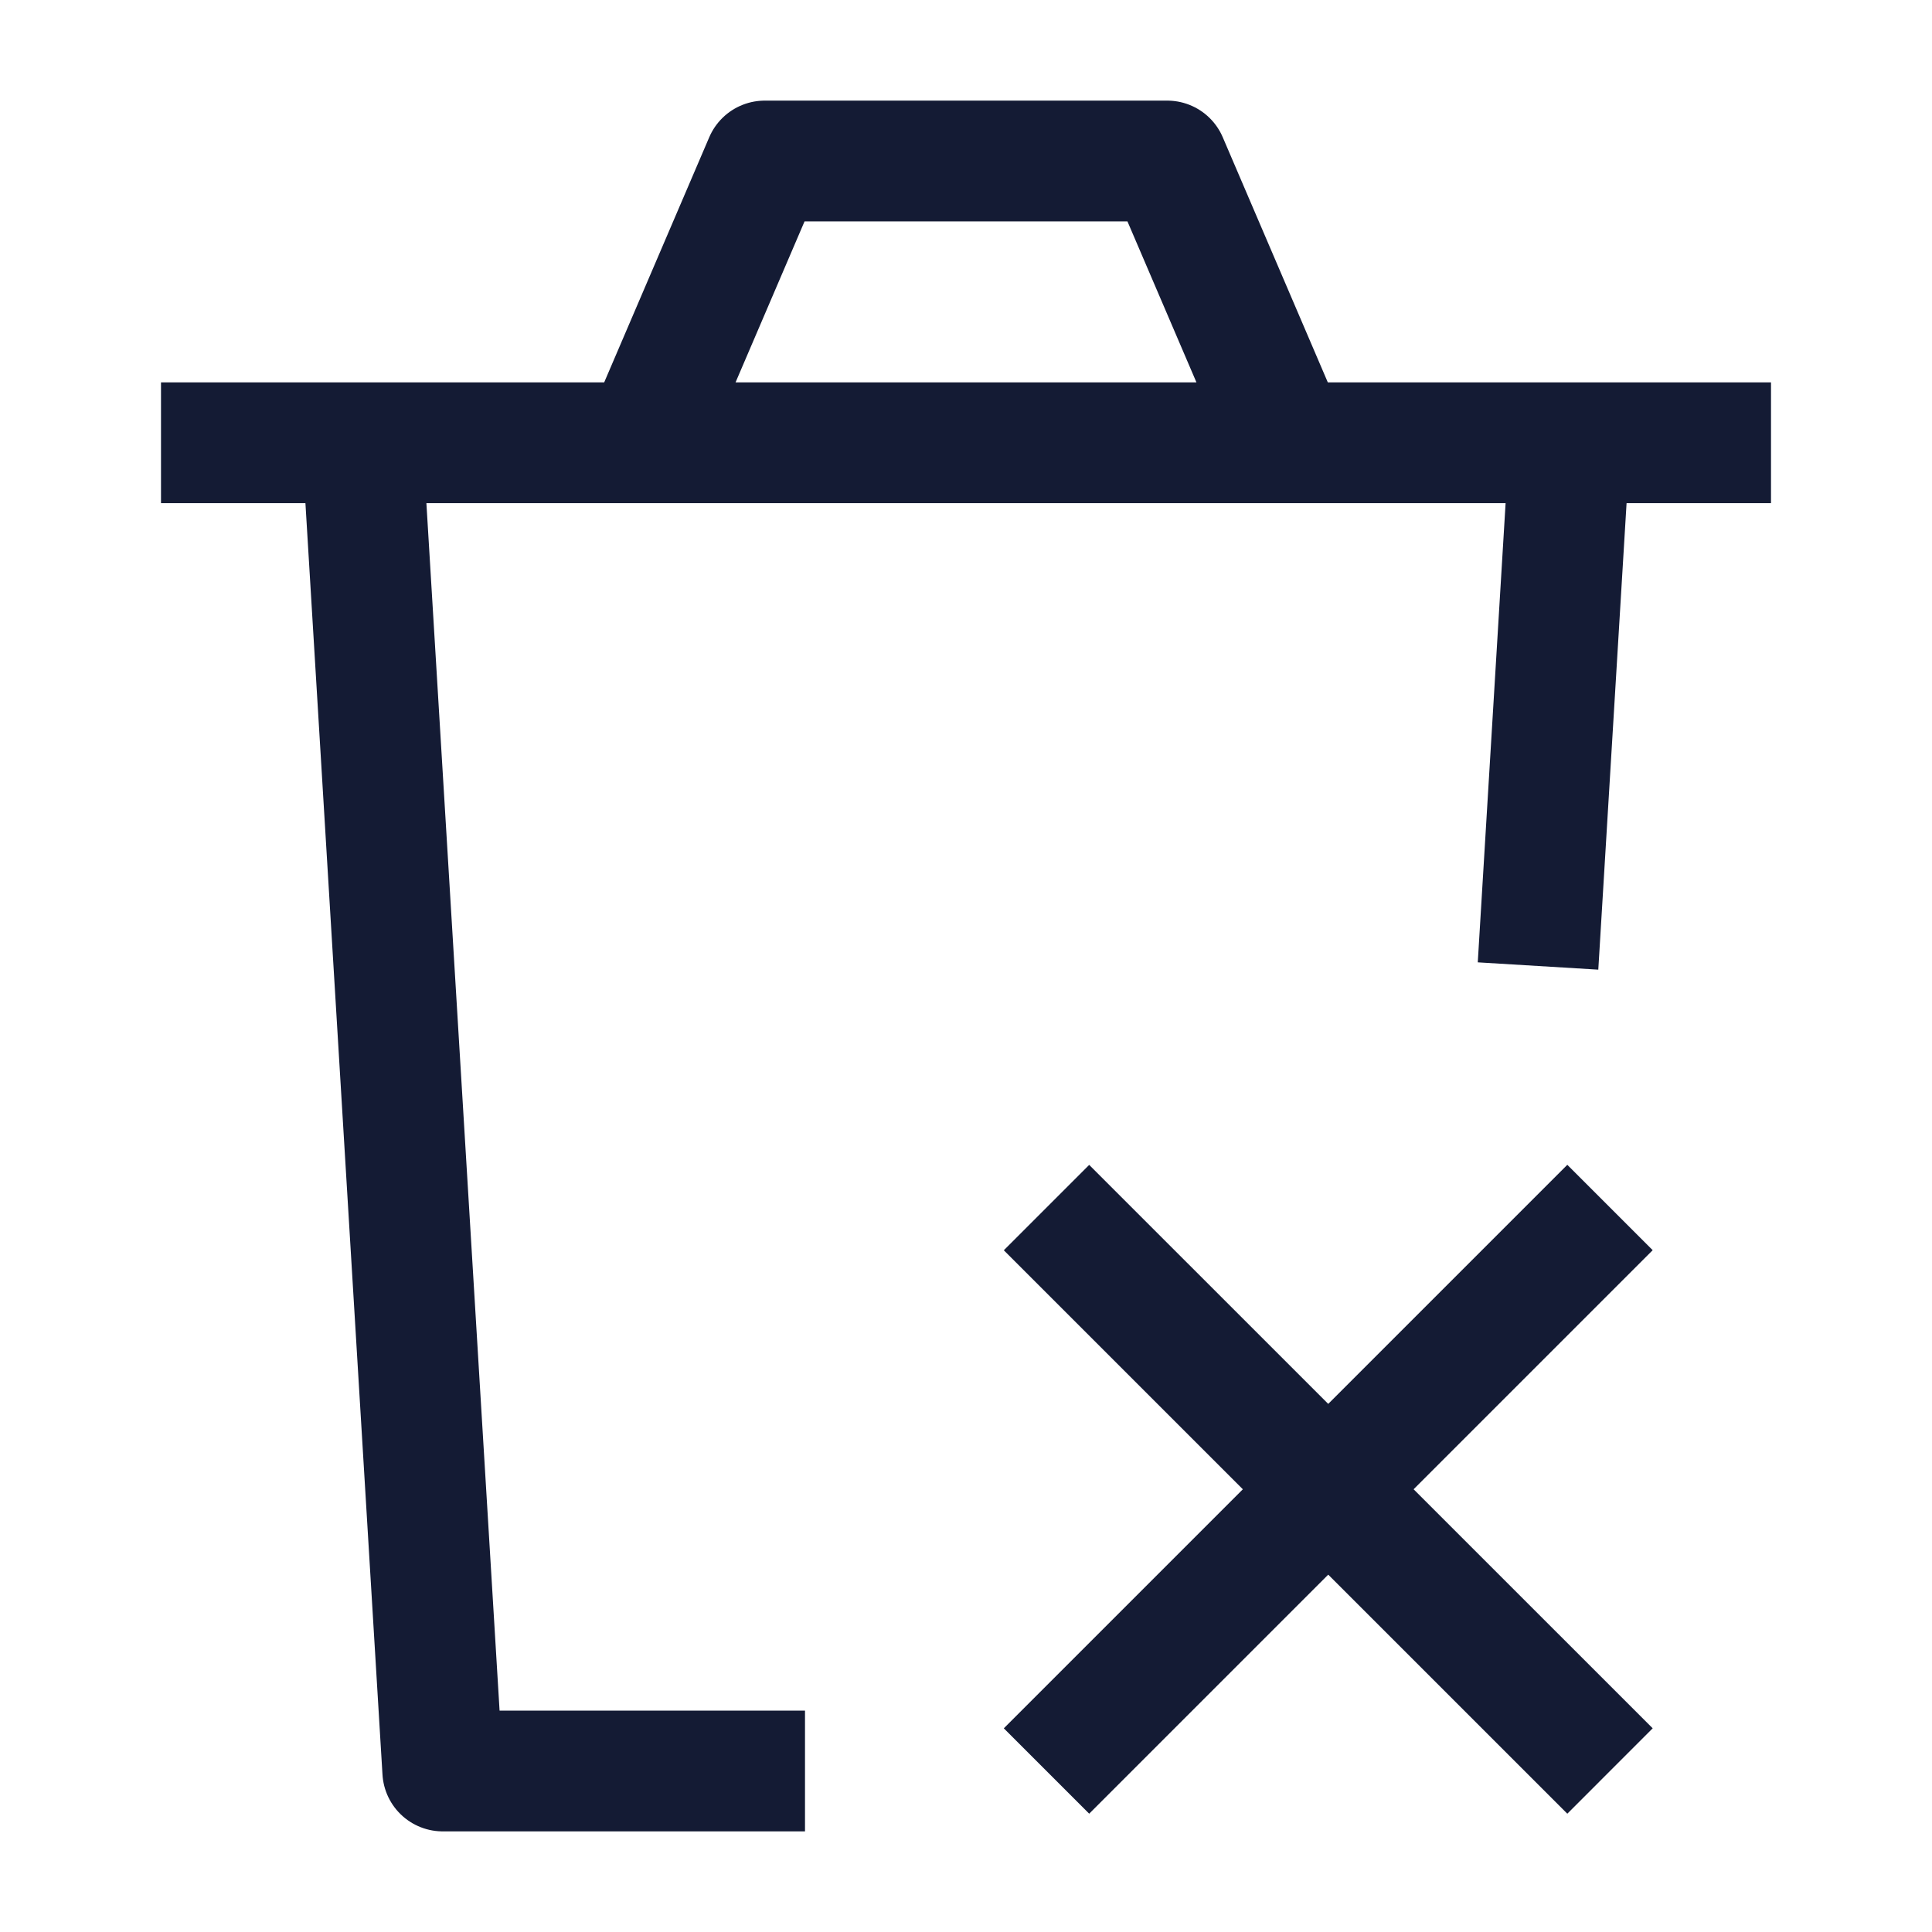
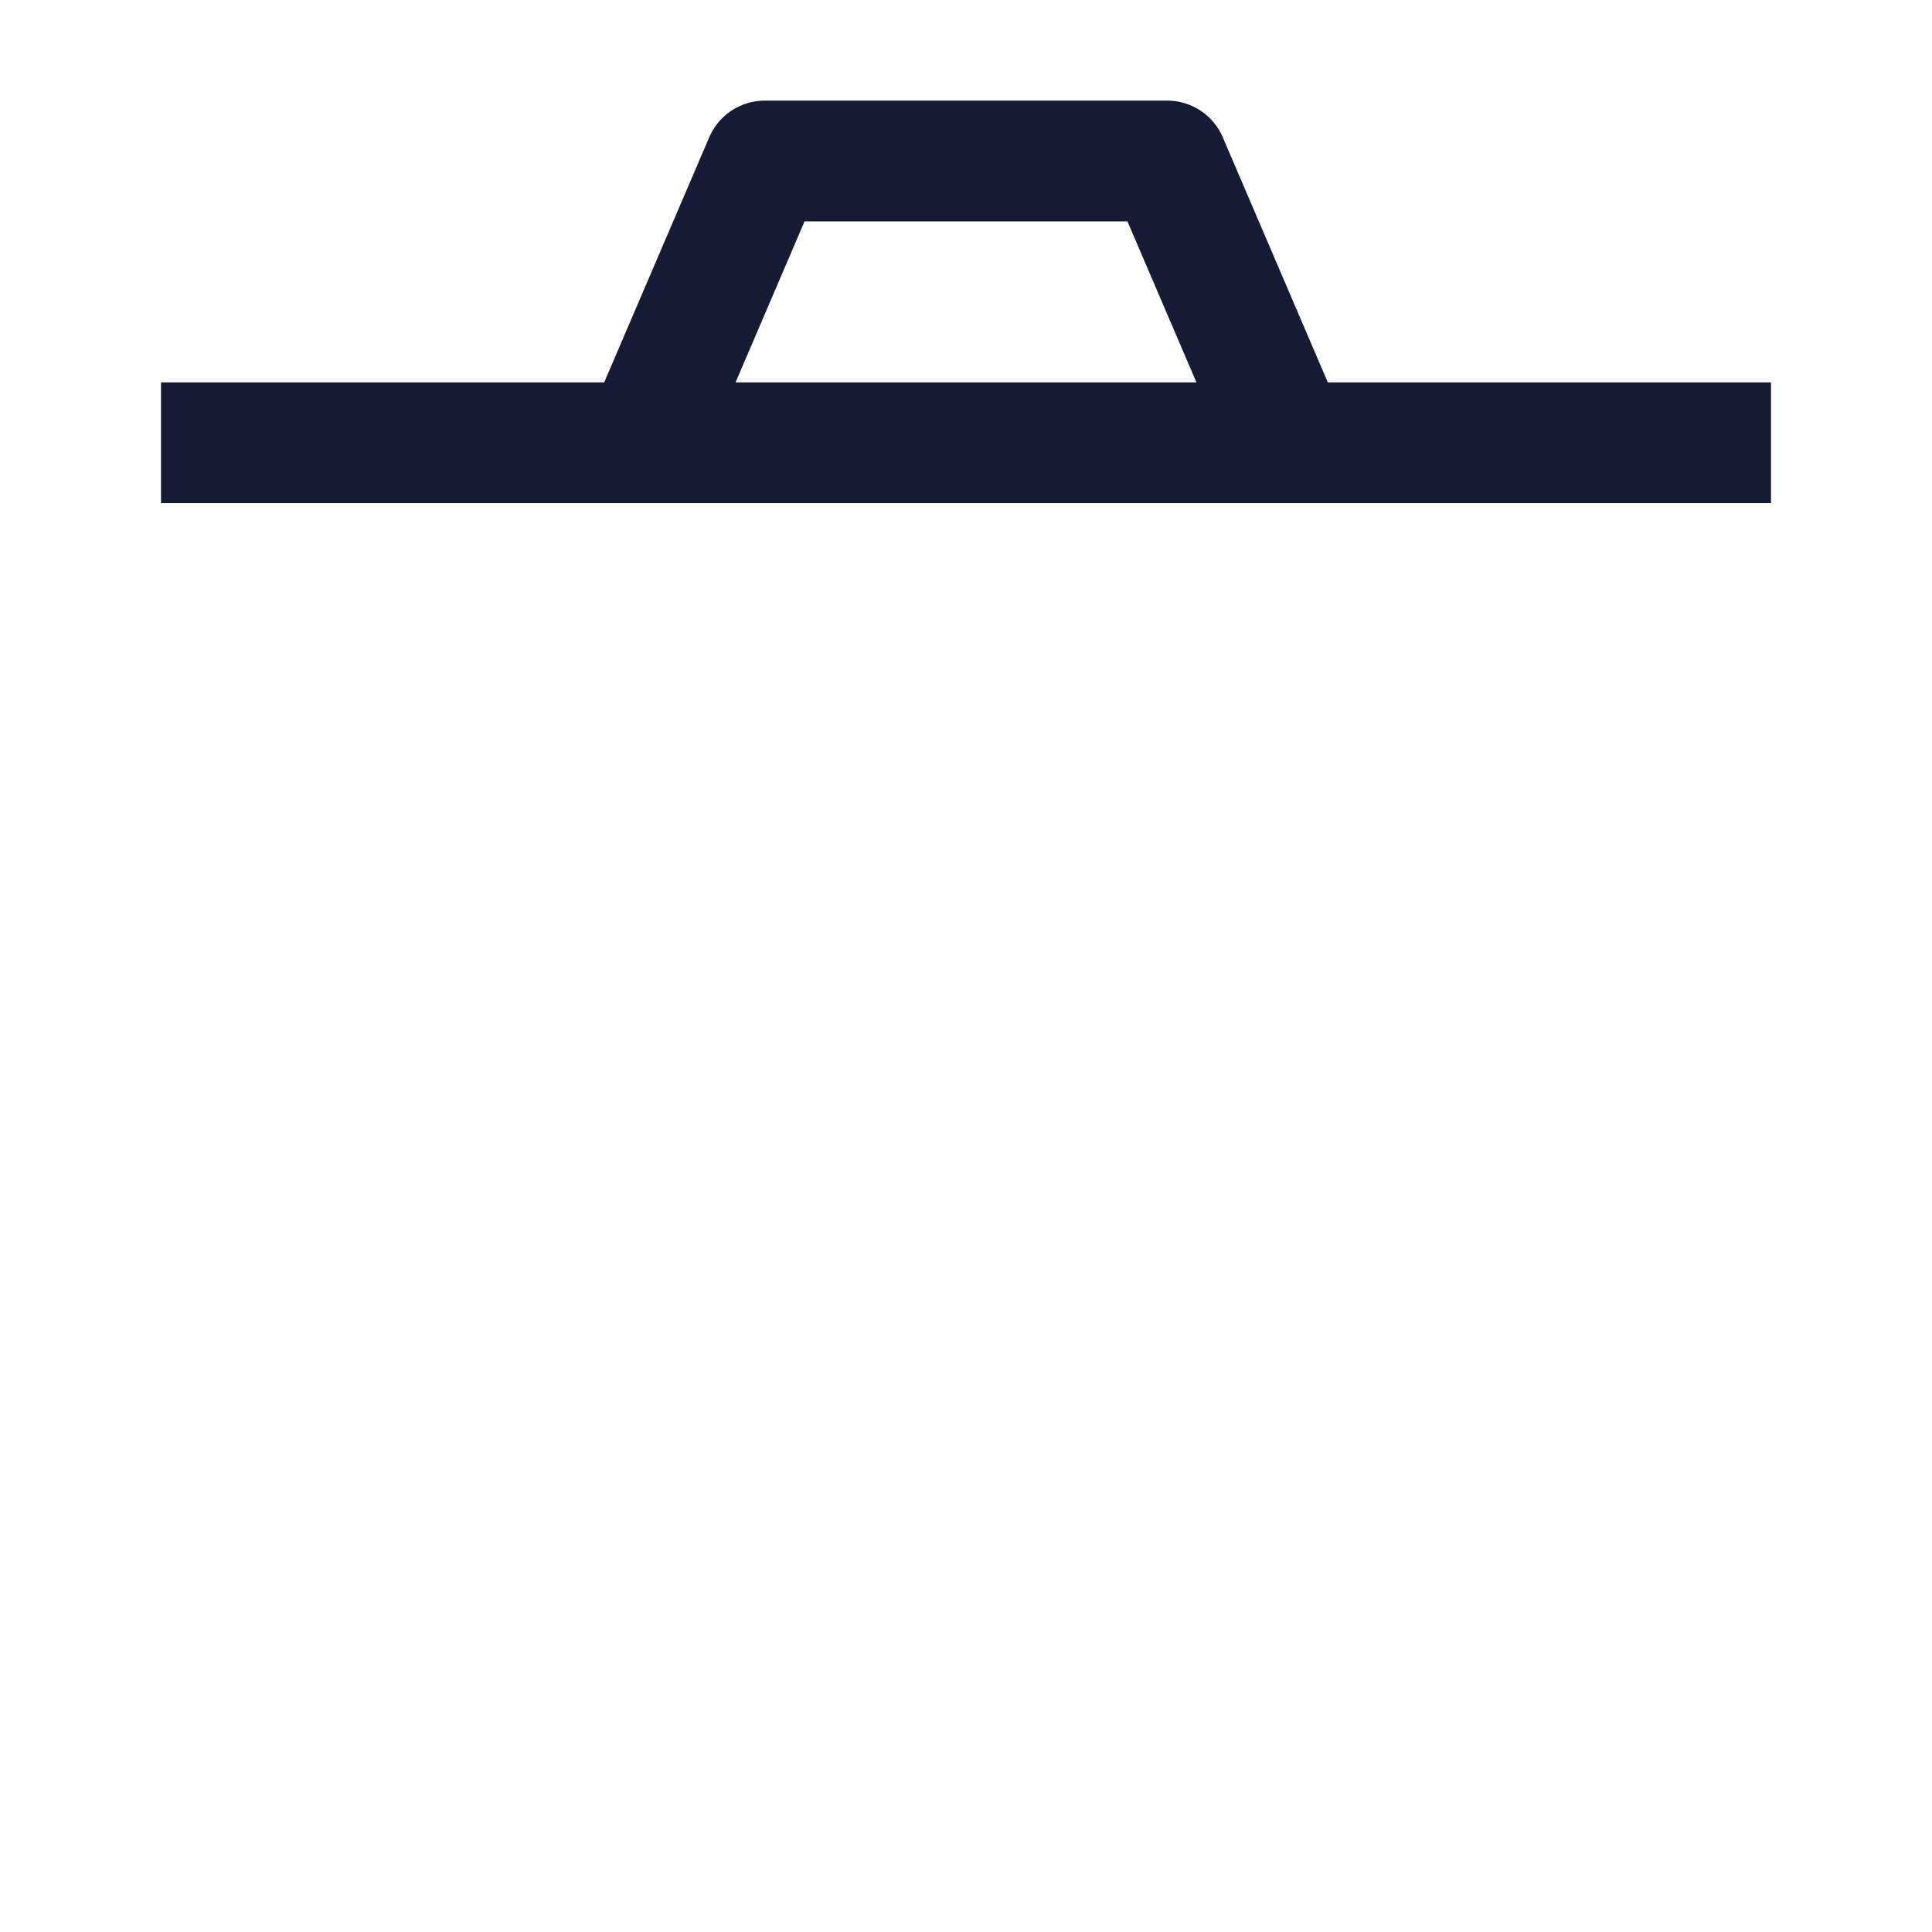
<svg xmlns="http://www.w3.org/2000/svg" width="24" height="24" viewBox="0 0 24 24" fill="none">
-   <path d="M20 15L13 22M20 22L13 15.001" stroke="#141B34" stroke-width="1.5" stroke-linejoin="round" />
-   <path d="M19.5 5.5L19.106 12M4.5 5.5L5.5 22H10" stroke="#141B34" stroke-width="1.5" stroke-linejoin="round" />
  <path d="M2 5.5H8M22 5.5H16M16 5.5L14.5 2H9.5L8 5.5M16 5.5H8" stroke="#141B34" stroke-width="1.5" stroke-linejoin="round" />
</svg>